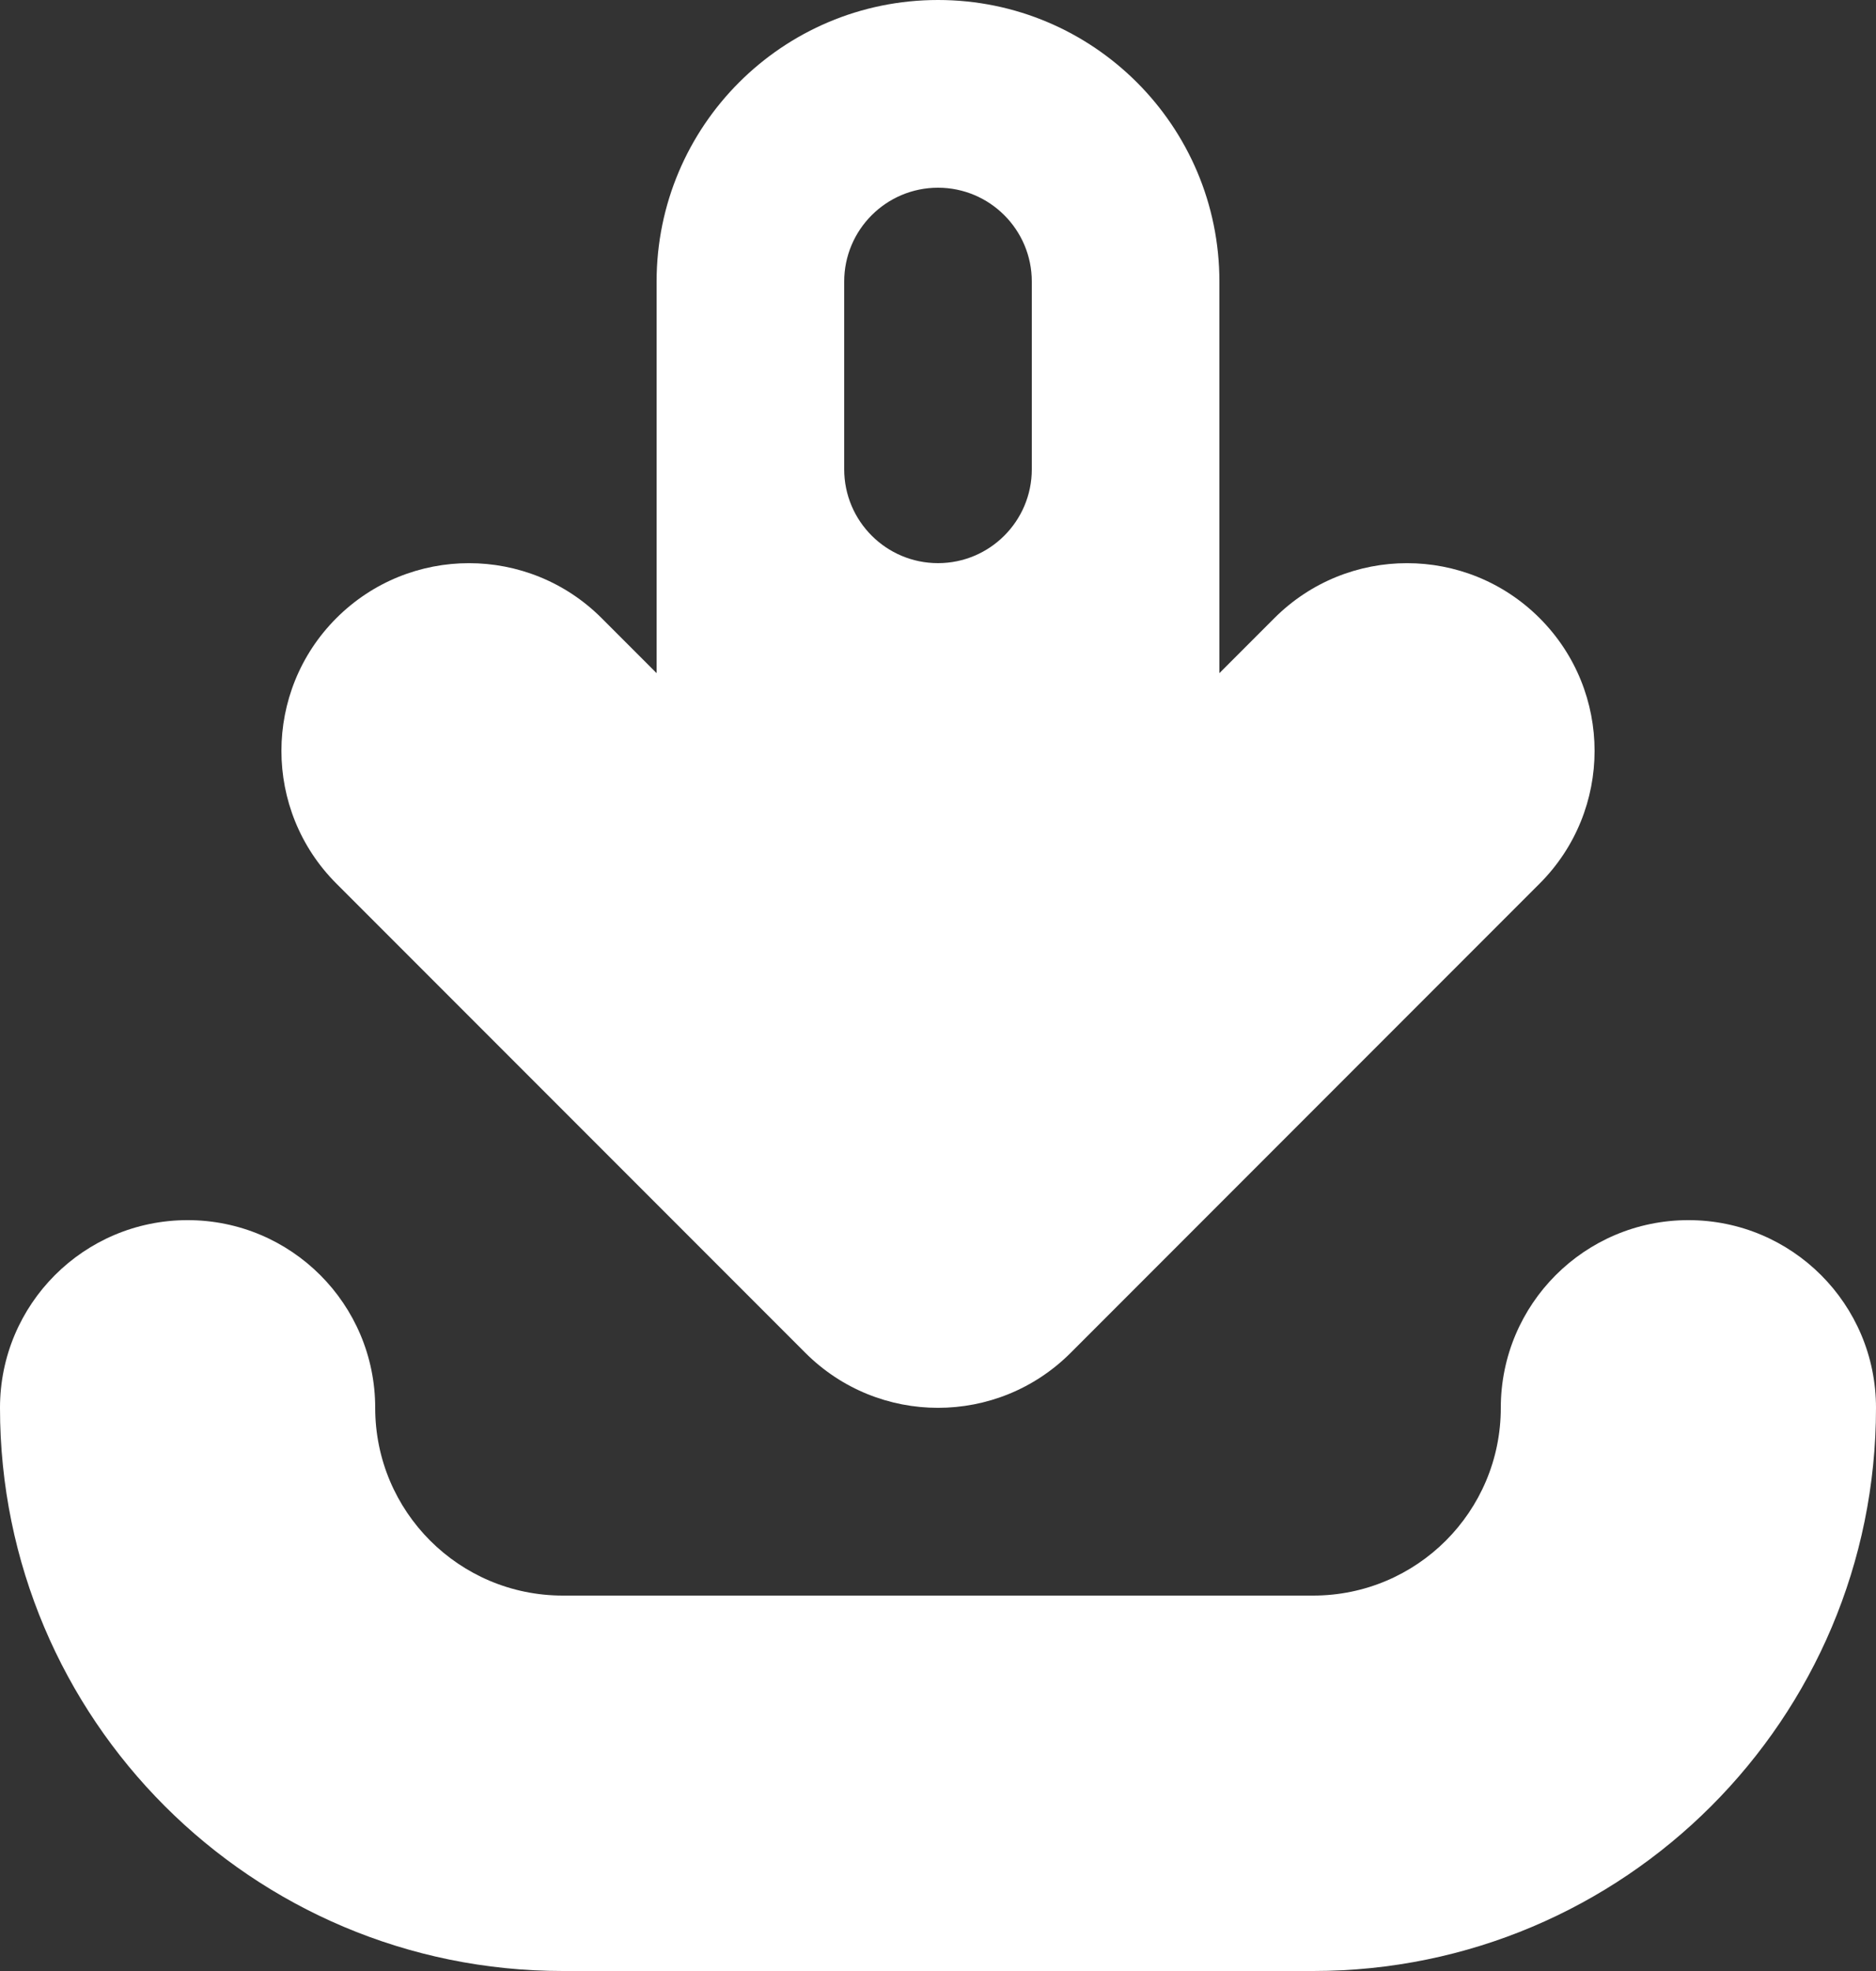
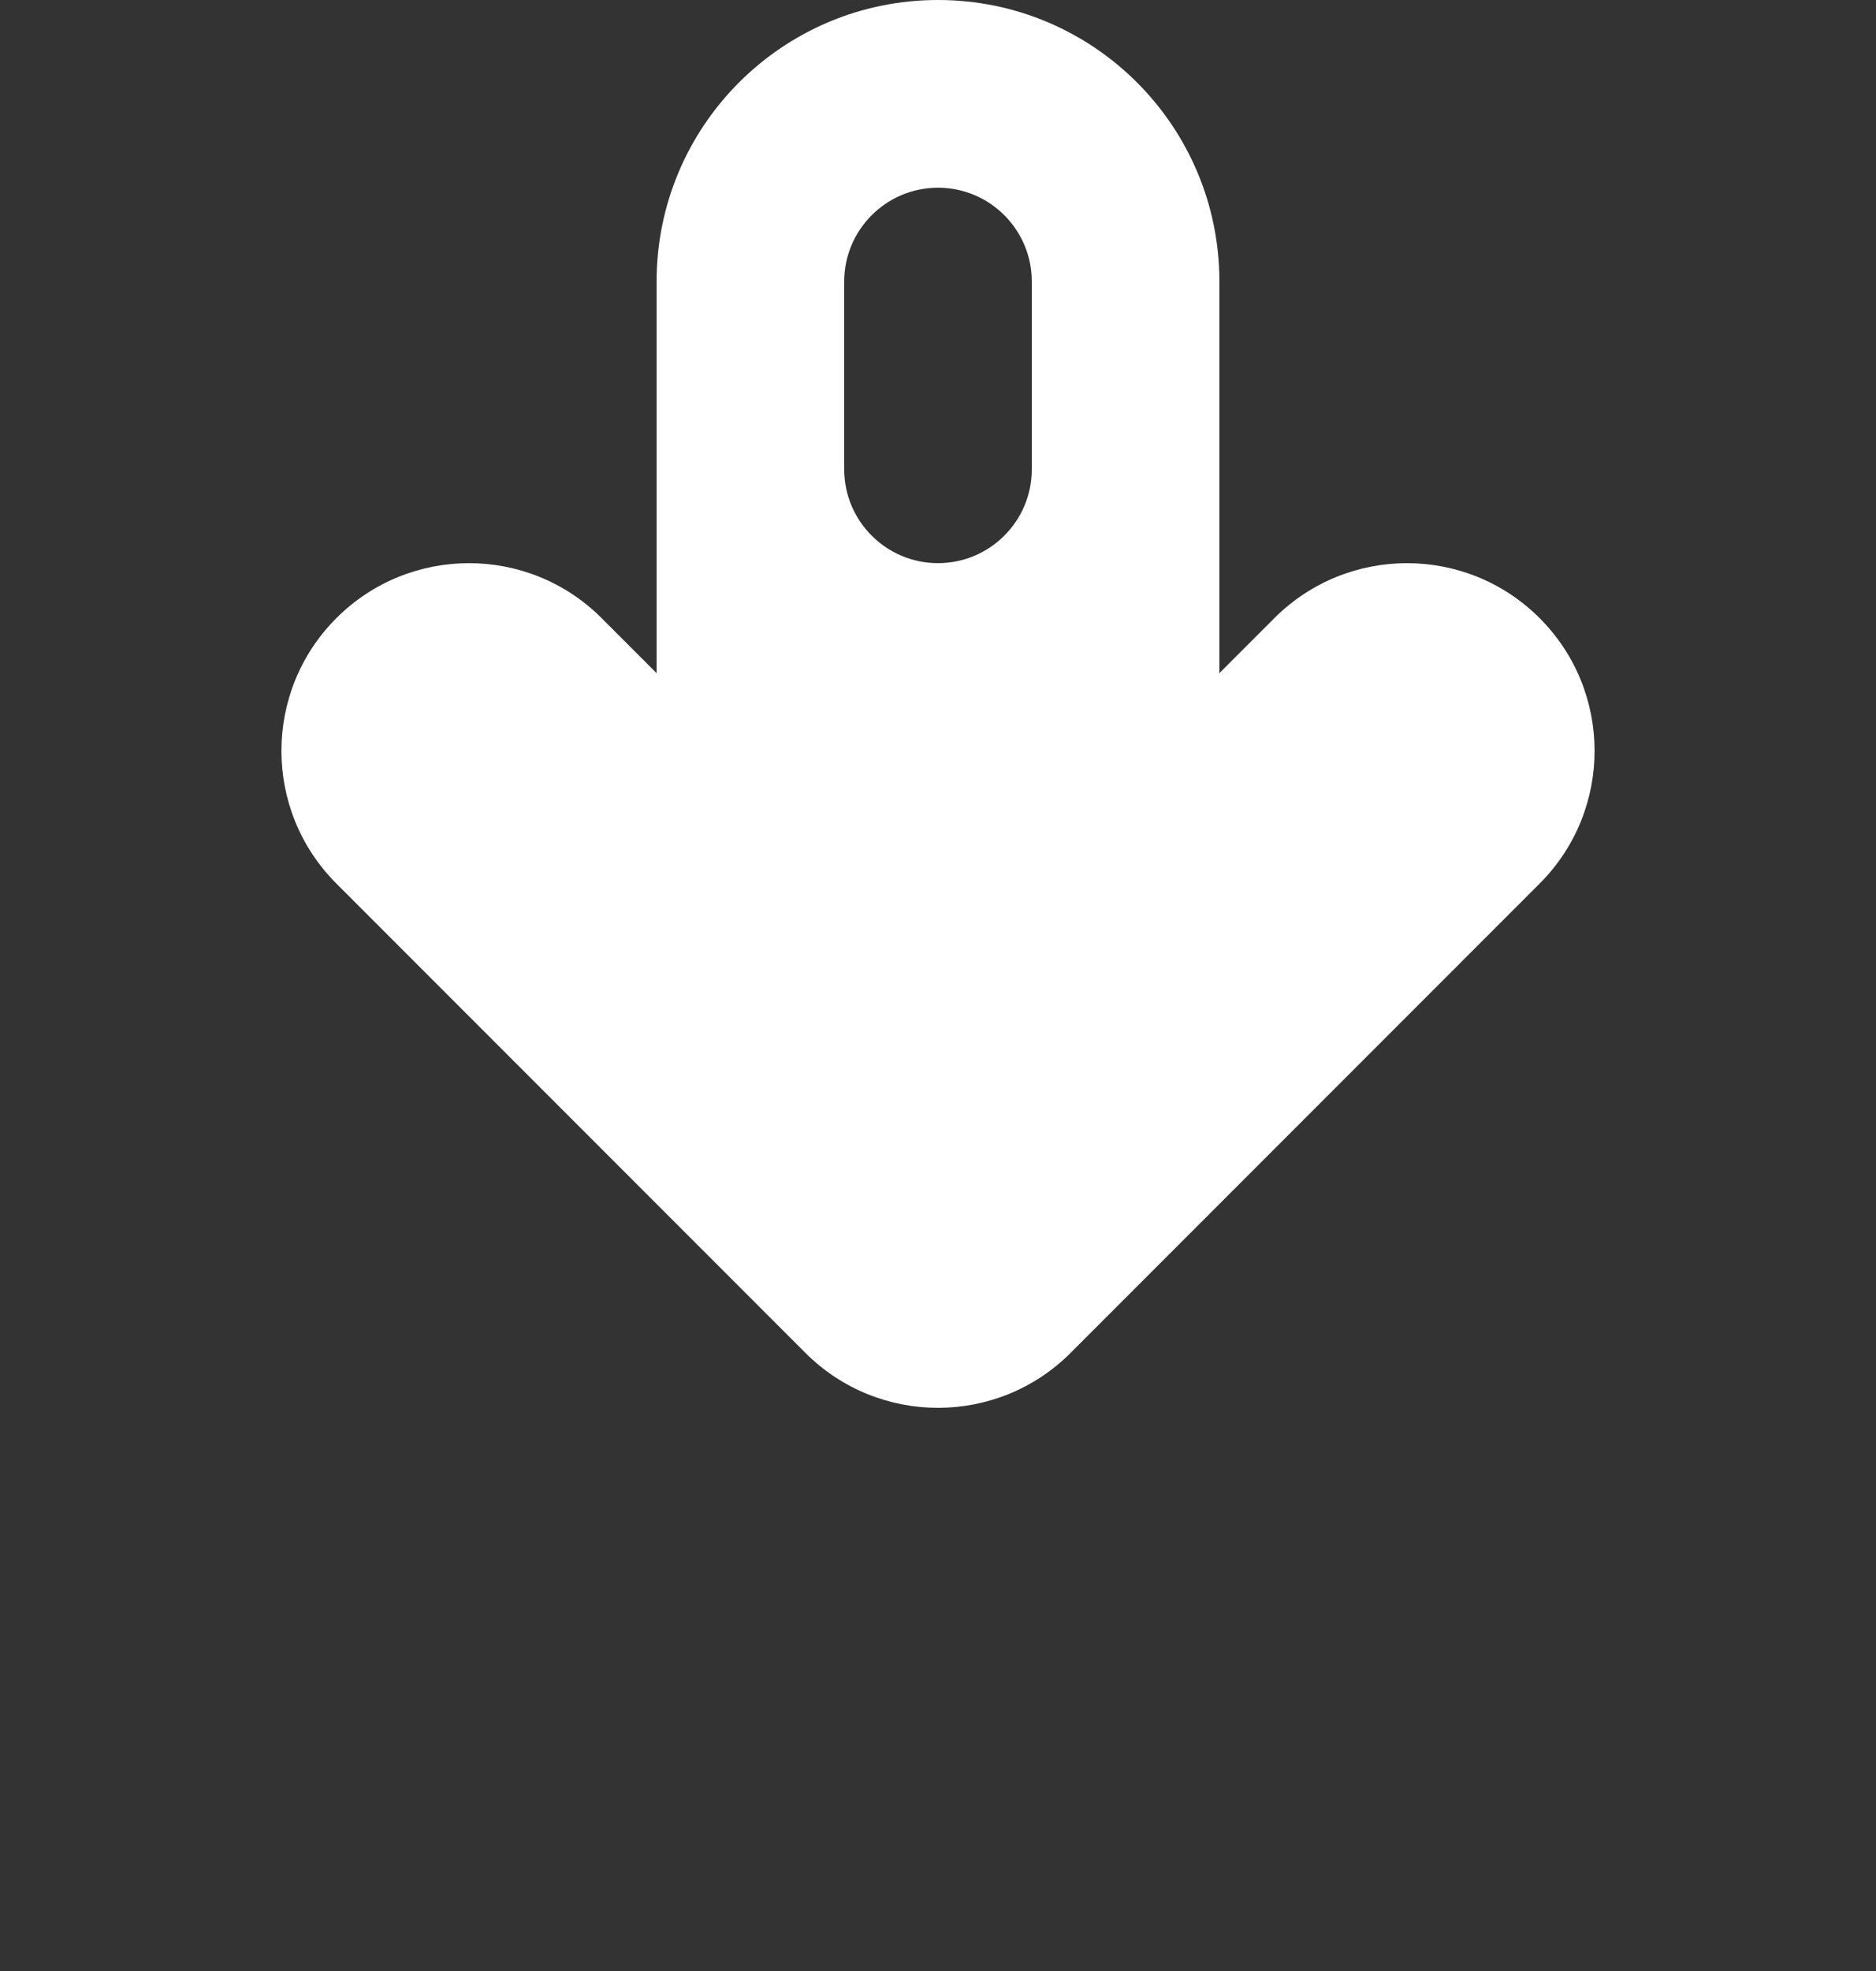
<svg xmlns="http://www.w3.org/2000/svg" width="20" height="21" viewBox="0 0 20 21" fill="none">
  <rect x="0" y="0" width="20" height="21" fill="#333333" stroke="none" />
-   <path fill-rule="evenodd" clip-rule="evenodd" d="M2 13C3.105 13 4 13.895 4 15C4 16.105 4.895 17 6 17H14C15.105 17 16 16.105 16 15C16 13.895 16.895 13 18 13C19.105 13 20 13.895 20 15C20 18.315 17.315 21 14 21H6C2.685 21 0 18.315 0 15C0 13.895 0.895 13 2 13Z" fill="white" />
  <path fill-rule="evenodd" clip-rule="evenodd" d="M13 3C13 1.343 11.657 0 10 0C8.343 0 7 1.343 7 3V7.172L6.414 6.586C5.633 5.805 4.367 5.805 3.586 6.586C2.805 7.367 2.805 8.633 3.586 9.414L8.586 14.414C9.367 15.195 10.633 15.195 11.414 14.414L16.414 9.414C17.195 8.633 17.195 7.367 16.414 6.586C15.633 5.805 14.367 5.805 13.586 6.586L13 7.172V3ZM10 2C10.552 2 11 2.448 11 3V5C11 5.552 10.552 6 10 6C9.448 6 9 5.552 9 5V3C9 2.448 9.448 2 10 2Z" fill="white" />
</svg>